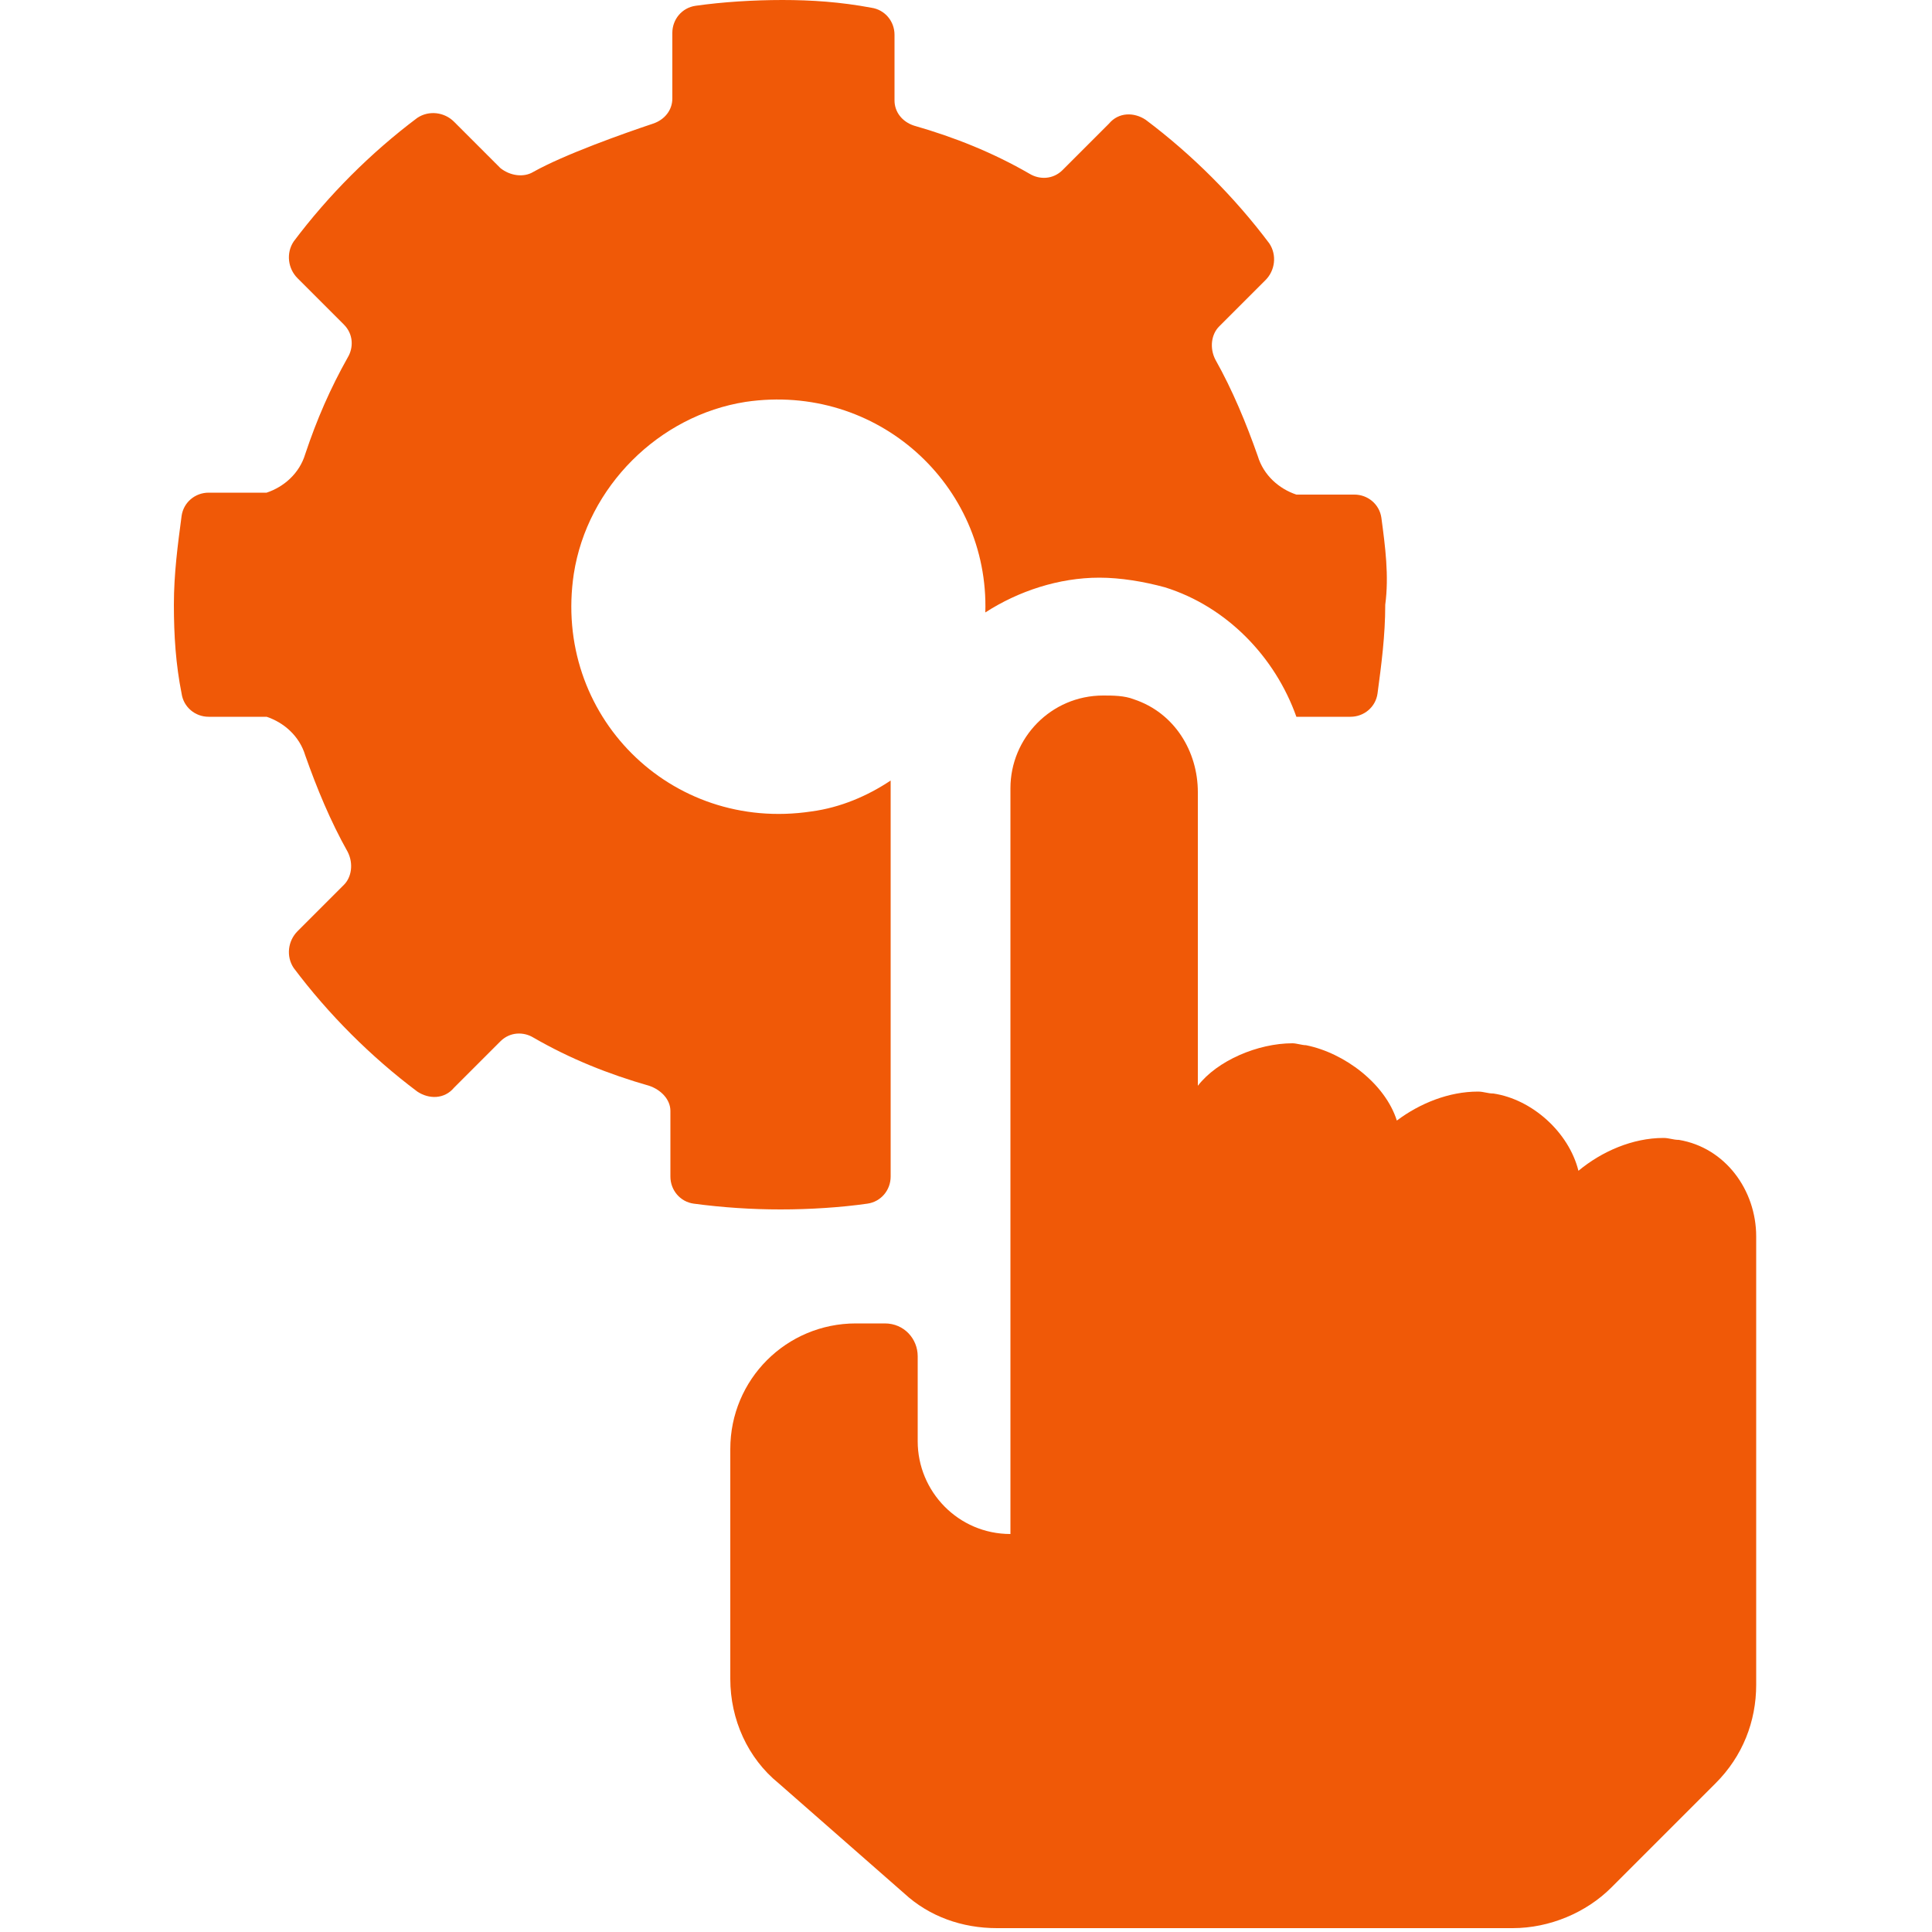
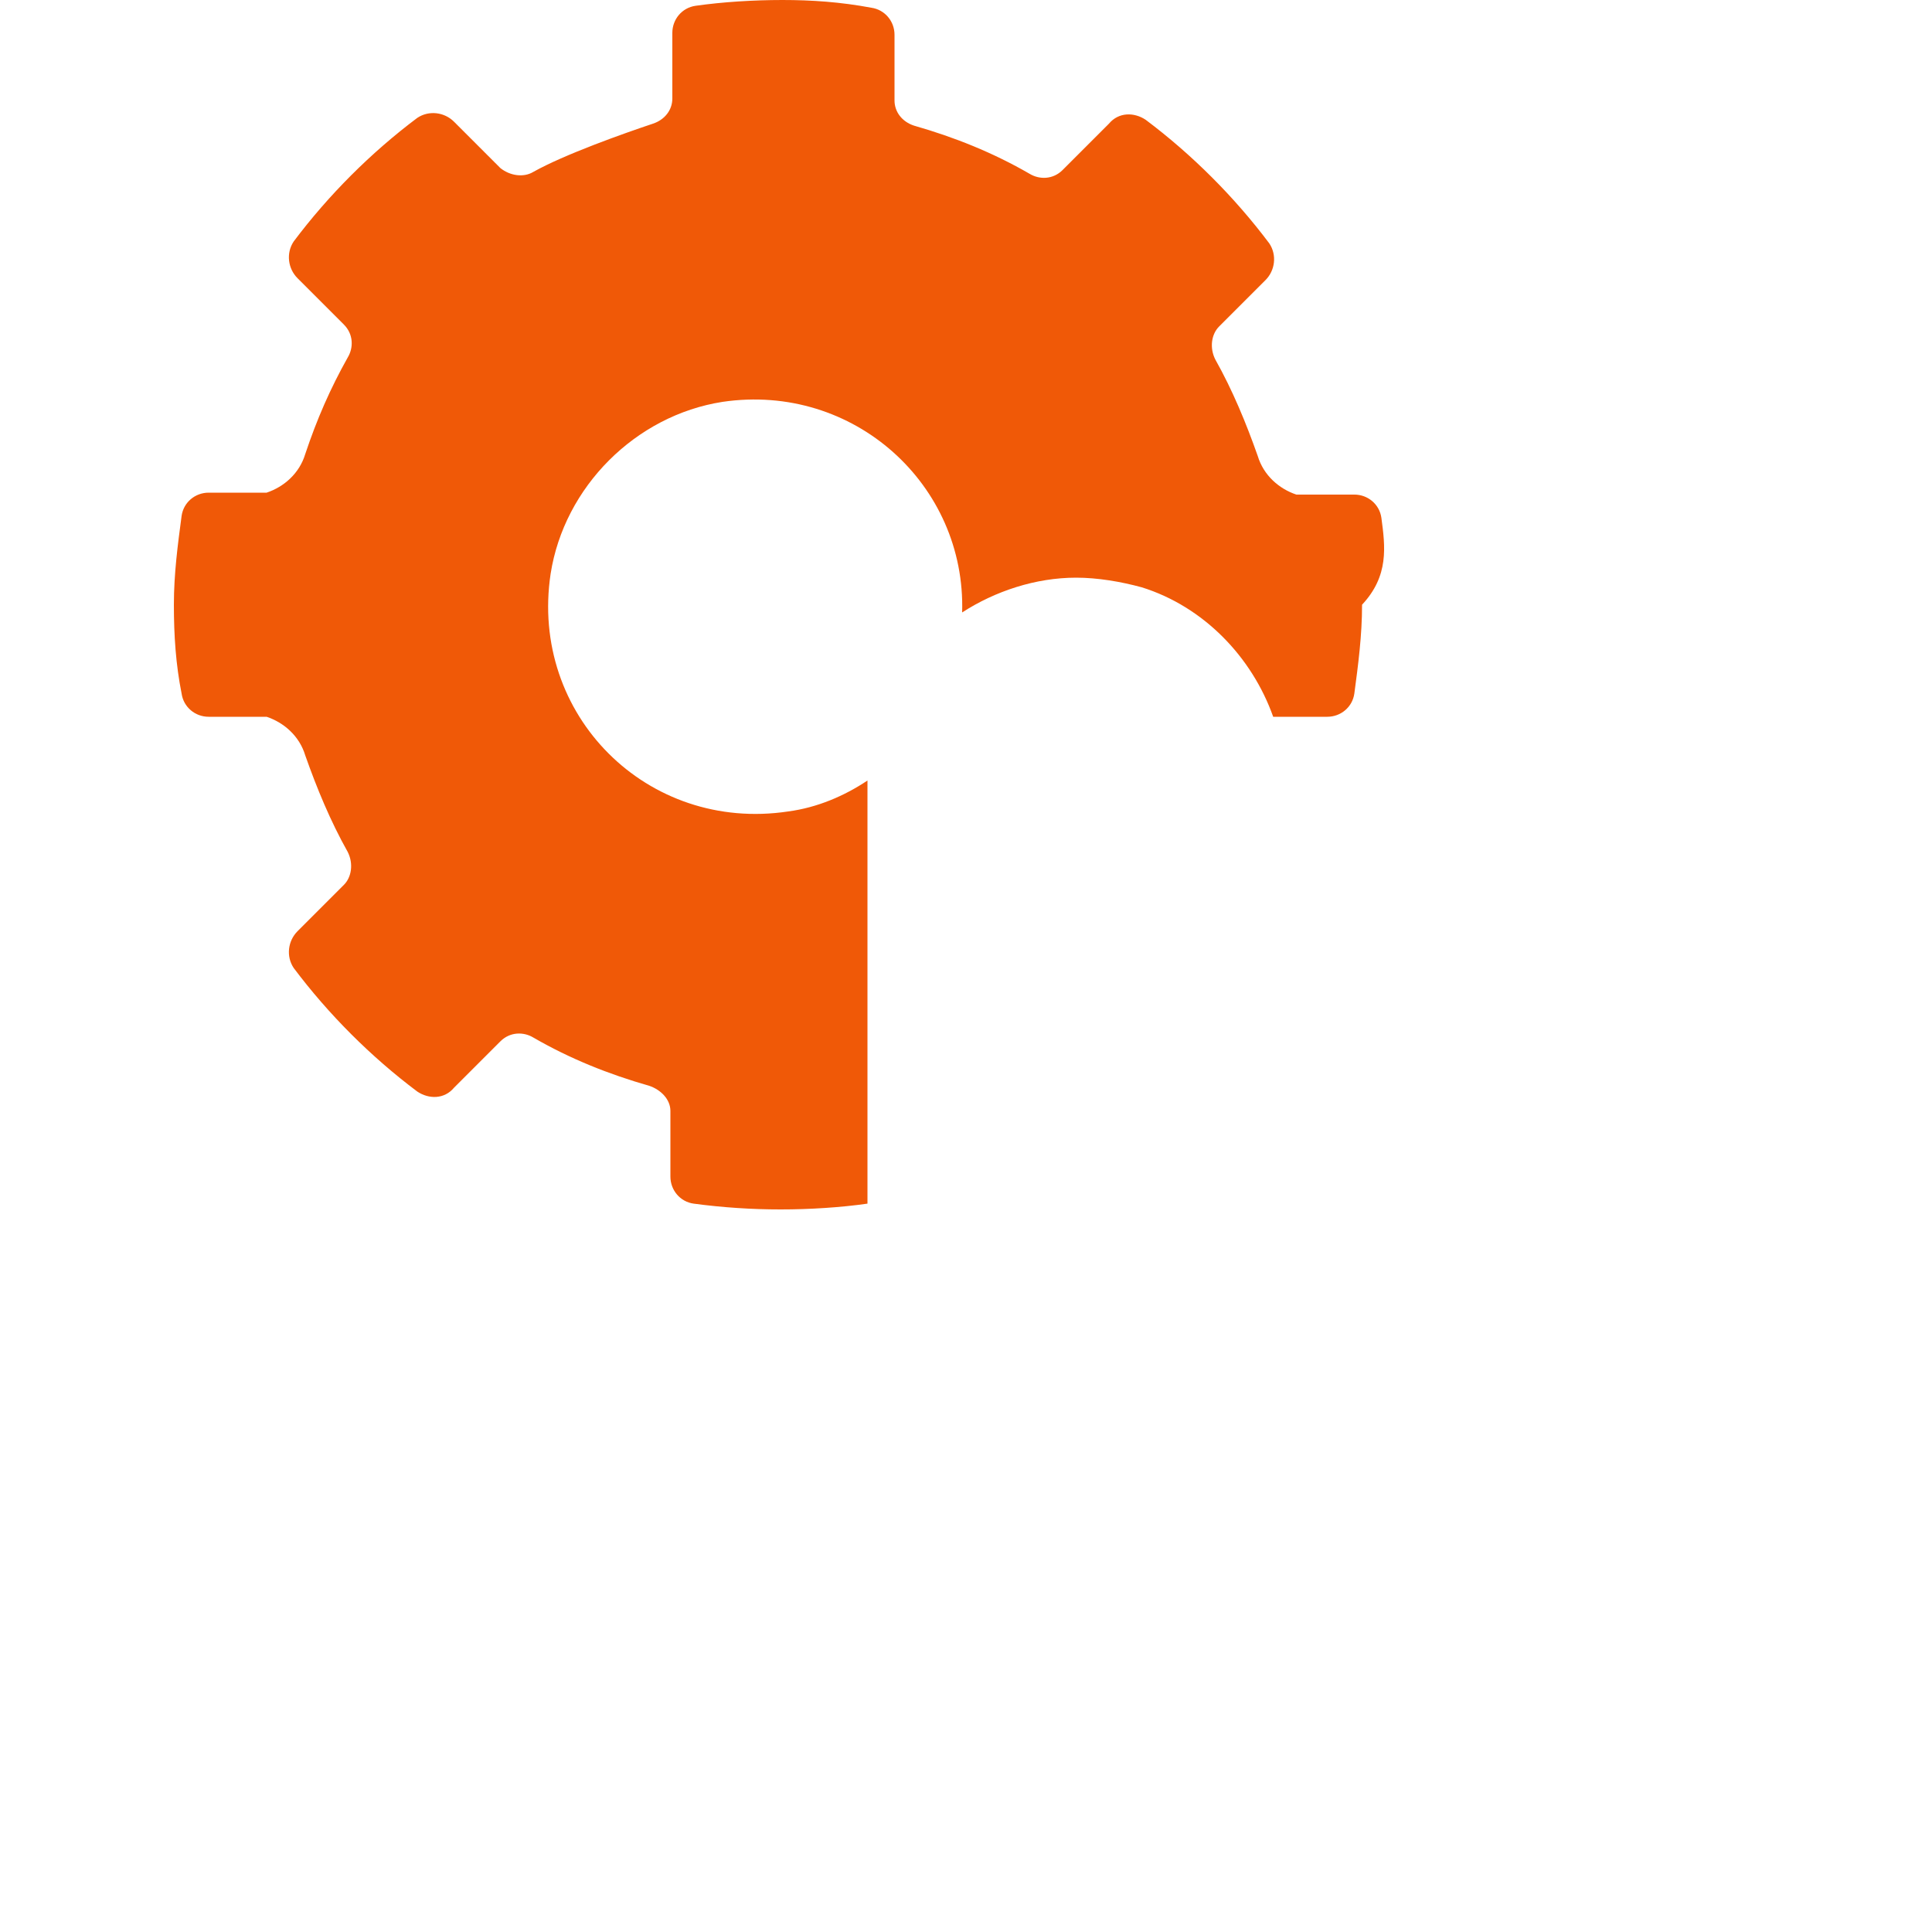
<svg xmlns="http://www.w3.org/2000/svg" version="1.1" id="圖層_1" x="0px" y="0px" viewBox="0 0 100 100" style="enable-background:new 0 0 100 100;" xml:space="preserve">
  <style type="text/css">
	.st0{fill:#F05907;}
</style>
  <g>
    <g>
      <g>
        <g>
          <g>
            <g>
-               <path id="XMLID_2_" class="st0" d="M86.9,59c-0.3,0-0.5-0.1-0.8-0.1c-1.6,0-3.2,0.7-4.4,1.7c-0.5-2-2.4-3.7-4.4-4        c-0.3,0-0.5-0.1-0.8-0.1c-1.5,0-3,0.6-4.2,1.5c-0.6-1.9-2.7-3.5-4.7-3.9c-0.2,0-0.5-0.1-0.7-0.1c-1.8,0-3.9,0.9-4.9,2.2V41        c0-2.1-1.2-4.1-3.3-4.8c-0.5-0.2-1.1-0.2-1.6-0.2c-2.7,0-4.8,2.2-4.8,4.8v38.6c-2.7,0-4.8-2.2-4.8-4.8v-4.4        c0-0.9-0.7-1.7-1.7-1.7h-1.5c-3.6,0-6.5,2.9-6.5,6.5v11.9c0,2.1,0.9,4.1,2.5,5.4l6.5,5.7c1.3,1.2,3,1.8,4.8,1.8h26.7        c1.9,0,3.8-0.8,5.1-2.1l5.4-5.4c1.4-1.4,2.1-3.2,2.1-5.1V64C90.9,61.6,89.3,59.4,86.9,59z" />
-               <path id="XMLID_1_" class="st0" d="M71.5,26.8c-0.1-0.7-0.7-1.2-1.4-1.2h-3c-0.9-0.3-1.7-1-2-2c-0.6-1.7-1.3-3.4-2.2-5        c-0.3-0.6-0.2-1.3,0.2-1.7l2.4-2.4c0.5-0.5,0.6-1.3,0.2-1.9c-1.8-2.4-4-4.6-6.4-6.4c-0.6-0.4-1.4-0.4-1.9,0.2L55,8.8        c-0.5,0.5-1.2,0.5-1.7,0.2c-1.9-1.1-3.9-1.9-6-2.5c-0.6-0.2-1-0.7-1-1.3V1.8c0-0.7-0.5-1.3-1.2-1.4C43.5,0.1,42,0,40.5,0        c-1.5,0-3.1,0.1-4.5,0.3c-0.7,0.1-1.2,0.7-1.2,1.4v3.4c0,0.6-0.4,1.1-1,1.3c-1.5,0.5-4.6,1.6-6.2,2.5        c-0.5,0.3-1.2,0.2-1.7-0.2l-2.4-2.4c-0.5-0.5-1.3-0.6-1.9-0.2c-2.4,1.8-4.6,4-6.4,6.4c-0.4,0.6-0.3,1.4,0.2,1.9l2.4,2.4        c0.5,0.5,0.5,1.2,0.2,1.7c-0.9,1.6-1.6,3.2-2.2,5c-0.3,1-1.1,1.7-2,2h-3c-0.7,0-1.3,0.5-1.4,1.2c-0.2,1.5-0.4,3-0.4,4.6        c0,1.6,0.1,3.1,0.4,4.6c0.1,0.7,0.7,1.2,1.4,1.2h3c0.9,0.3,1.7,1,2,2c0.6,1.7,1.3,3.4,2.2,5c0.3,0.6,0.2,1.3-0.2,1.7l-2.4,2.4        c-0.5,0.5-0.6,1.3-0.2,1.9c1.8,2.4,4,4.6,6.4,6.4c0.6,0.4,1.4,0.4,1.9-0.2l2.4-2.4c0.5-0.5,1.2-0.5,1.7-0.2        c1.9,1.1,3.9,1.9,6,2.5c0.6,0.2,1.1,0.7,1.1,1.3l0,3.4c0,0.7,0.5,1.3,1.2,1.4c1.5,0.2,3,0.3,4.5,0.3c1.5,0,3.1-0.1,4.5-0.3        c0.7-0.1,1.2-0.7,1.2-1.4v-4.5c0,0,0,0,0,0l0,0V40.8c0-0.1,0-0.3,0-0.4c-1.2,0.8-2.6,1.4-4.1,1.6c-7.3,1.1-13.4-5-12.3-12.3        c0.7-4.5,4.4-8.2,8.9-8.9c6.8-1,12.6,4.3,12.4,10.9c1.7-1.1,3.8-1.8,5.9-1.8c1.1,0,2.3,0.2,3.4,0.5c3.2,1,5.7,3.6,6.8,6.7h2.8        c0.7,0,1.3-0.5,1.4-1.2c0.2-1.5,0.4-3,0.4-4.6C71.9,29.8,71.7,28.3,71.5,26.8z" />
+               <path id="XMLID_1_" class="st0" d="M71.5,26.8c-0.1-0.7-0.7-1.2-1.4-1.2h-3c-0.9-0.3-1.7-1-2-2c-0.6-1.7-1.3-3.4-2.2-5        c-0.3-0.6-0.2-1.3,0.2-1.7l2.4-2.4c0.5-0.5,0.6-1.3,0.2-1.9c-1.8-2.4-4-4.6-6.4-6.4c-0.6-0.4-1.4-0.4-1.9,0.2L55,8.8        c-0.5,0.5-1.2,0.5-1.7,0.2c-1.9-1.1-3.9-1.9-6-2.5c-0.6-0.2-1-0.7-1-1.3V1.8c0-0.7-0.5-1.3-1.2-1.4C43.5,0.1,42,0,40.5,0        c-1.5,0-3.1,0.1-4.5,0.3c-0.7,0.1-1.2,0.7-1.2,1.4v3.4c0,0.6-0.4,1.1-1,1.3c-1.5,0.5-4.6,1.6-6.2,2.5        c-0.5,0.3-1.2,0.2-1.7-0.2l-2.4-2.4c-0.5-0.5-1.3-0.6-1.9-0.2c-2.4,1.8-4.6,4-6.4,6.4c-0.4,0.6-0.3,1.4,0.2,1.9l2.4,2.4        c0.5,0.5,0.5,1.2,0.2,1.7c-0.9,1.6-1.6,3.2-2.2,5c-0.3,1-1.1,1.7-2,2h-3c-0.7,0-1.3,0.5-1.4,1.2c-0.2,1.5-0.4,3-0.4,4.6        c0,1.6,0.1,3.1,0.4,4.6c0.1,0.7,0.7,1.2,1.4,1.2h3c0.9,0.3,1.7,1,2,2c0.6,1.7,1.3,3.4,2.2,5c0.3,0.6,0.2,1.3-0.2,1.7l-2.4,2.4        c-0.5,0.5-0.6,1.3-0.2,1.9c1.8,2.4,4,4.6,6.4,6.4c0.6,0.4,1.4,0.4,1.9-0.2l2.4-2.4c0.5-0.5,1.2-0.5,1.7-0.2        c1.9,1.1,3.9,1.9,6,2.5c0.6,0.2,1.1,0.7,1.1,1.3l0,3.4c0,0.7,0.5,1.3,1.2,1.4c1.5,0.2,3,0.3,4.5,0.3c1.5,0,3.1-0.1,4.5-0.3        v-4.5c0,0,0,0,0,0l0,0V40.8c0-0.1,0-0.3,0-0.4c-1.2,0.8-2.6,1.4-4.1,1.6c-7.3,1.1-13.4-5-12.3-12.3        c0.7-4.5,4.4-8.2,8.9-8.9c6.8-1,12.6,4.3,12.4,10.9c1.7-1.1,3.8-1.8,5.9-1.8c1.1,0,2.3,0.2,3.4,0.5c3.2,1,5.7,3.6,6.8,6.7h2.8        c0.7,0,1.3-0.5,1.4-1.2c0.2-1.5,0.4-3,0.4-4.6C71.9,29.8,71.7,28.3,71.5,26.8z" />
            </g>
          </g>
        </g>
      </g>
    </g>
  </g>
</svg>